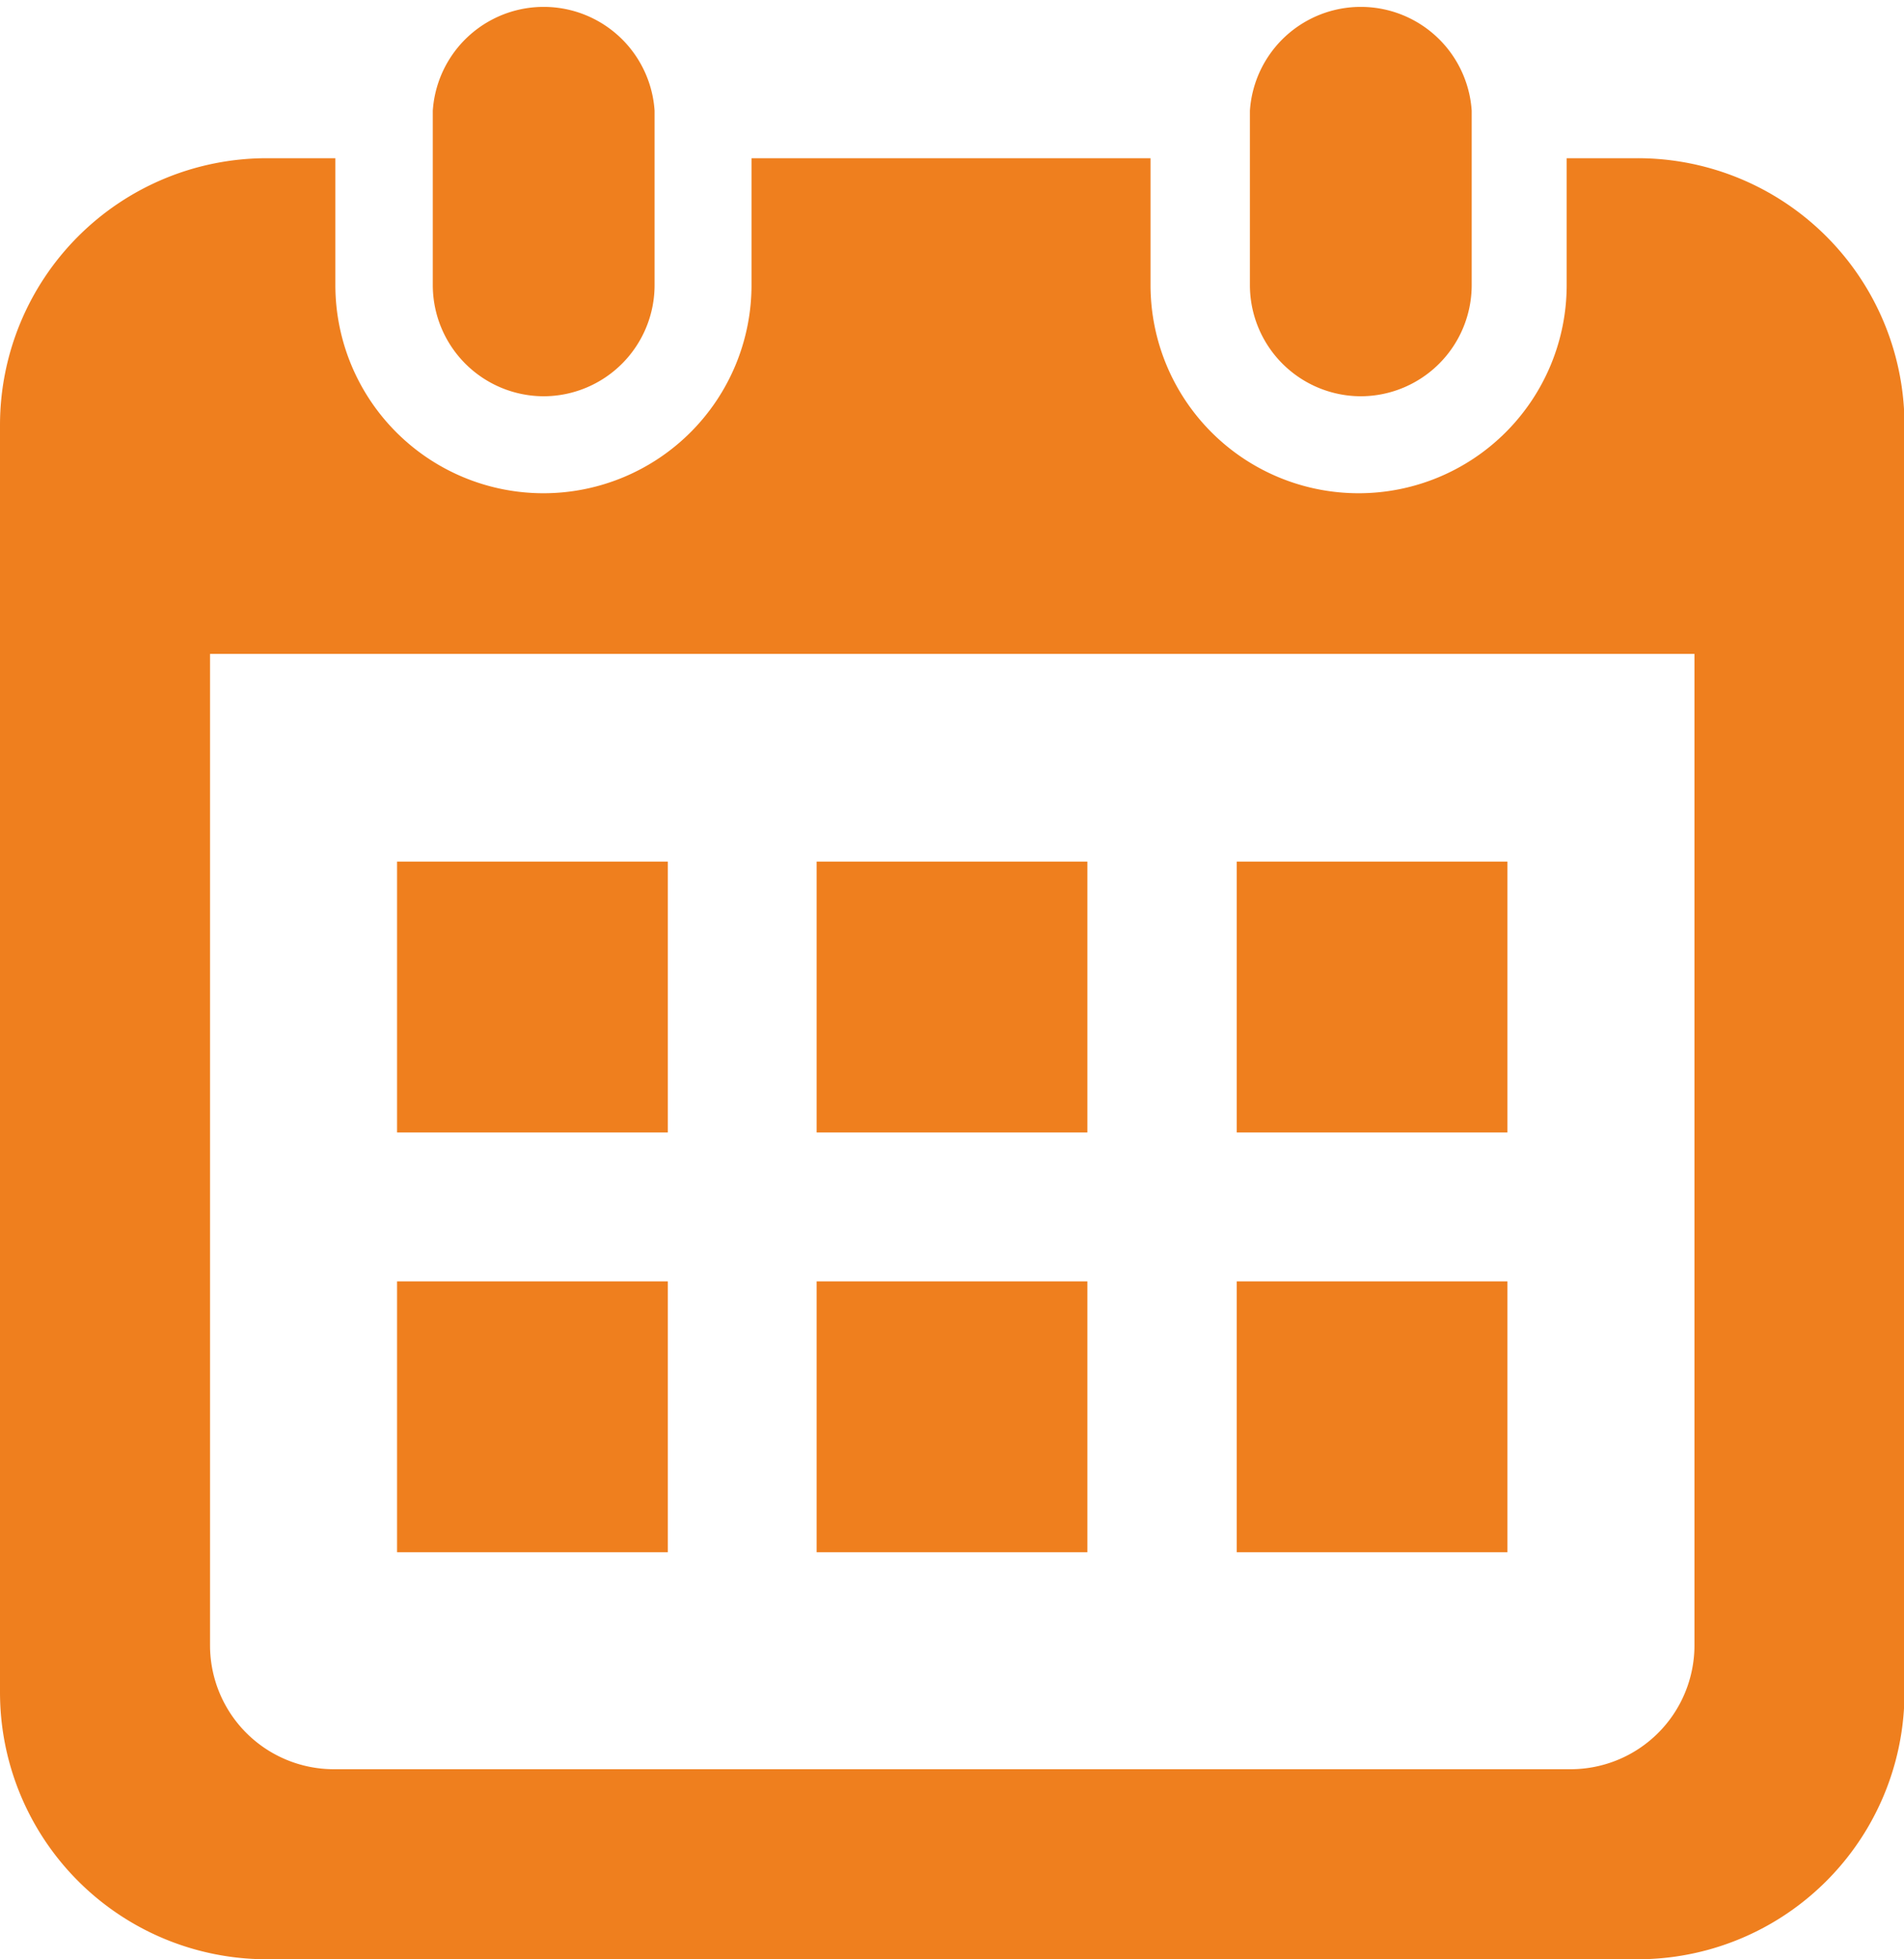
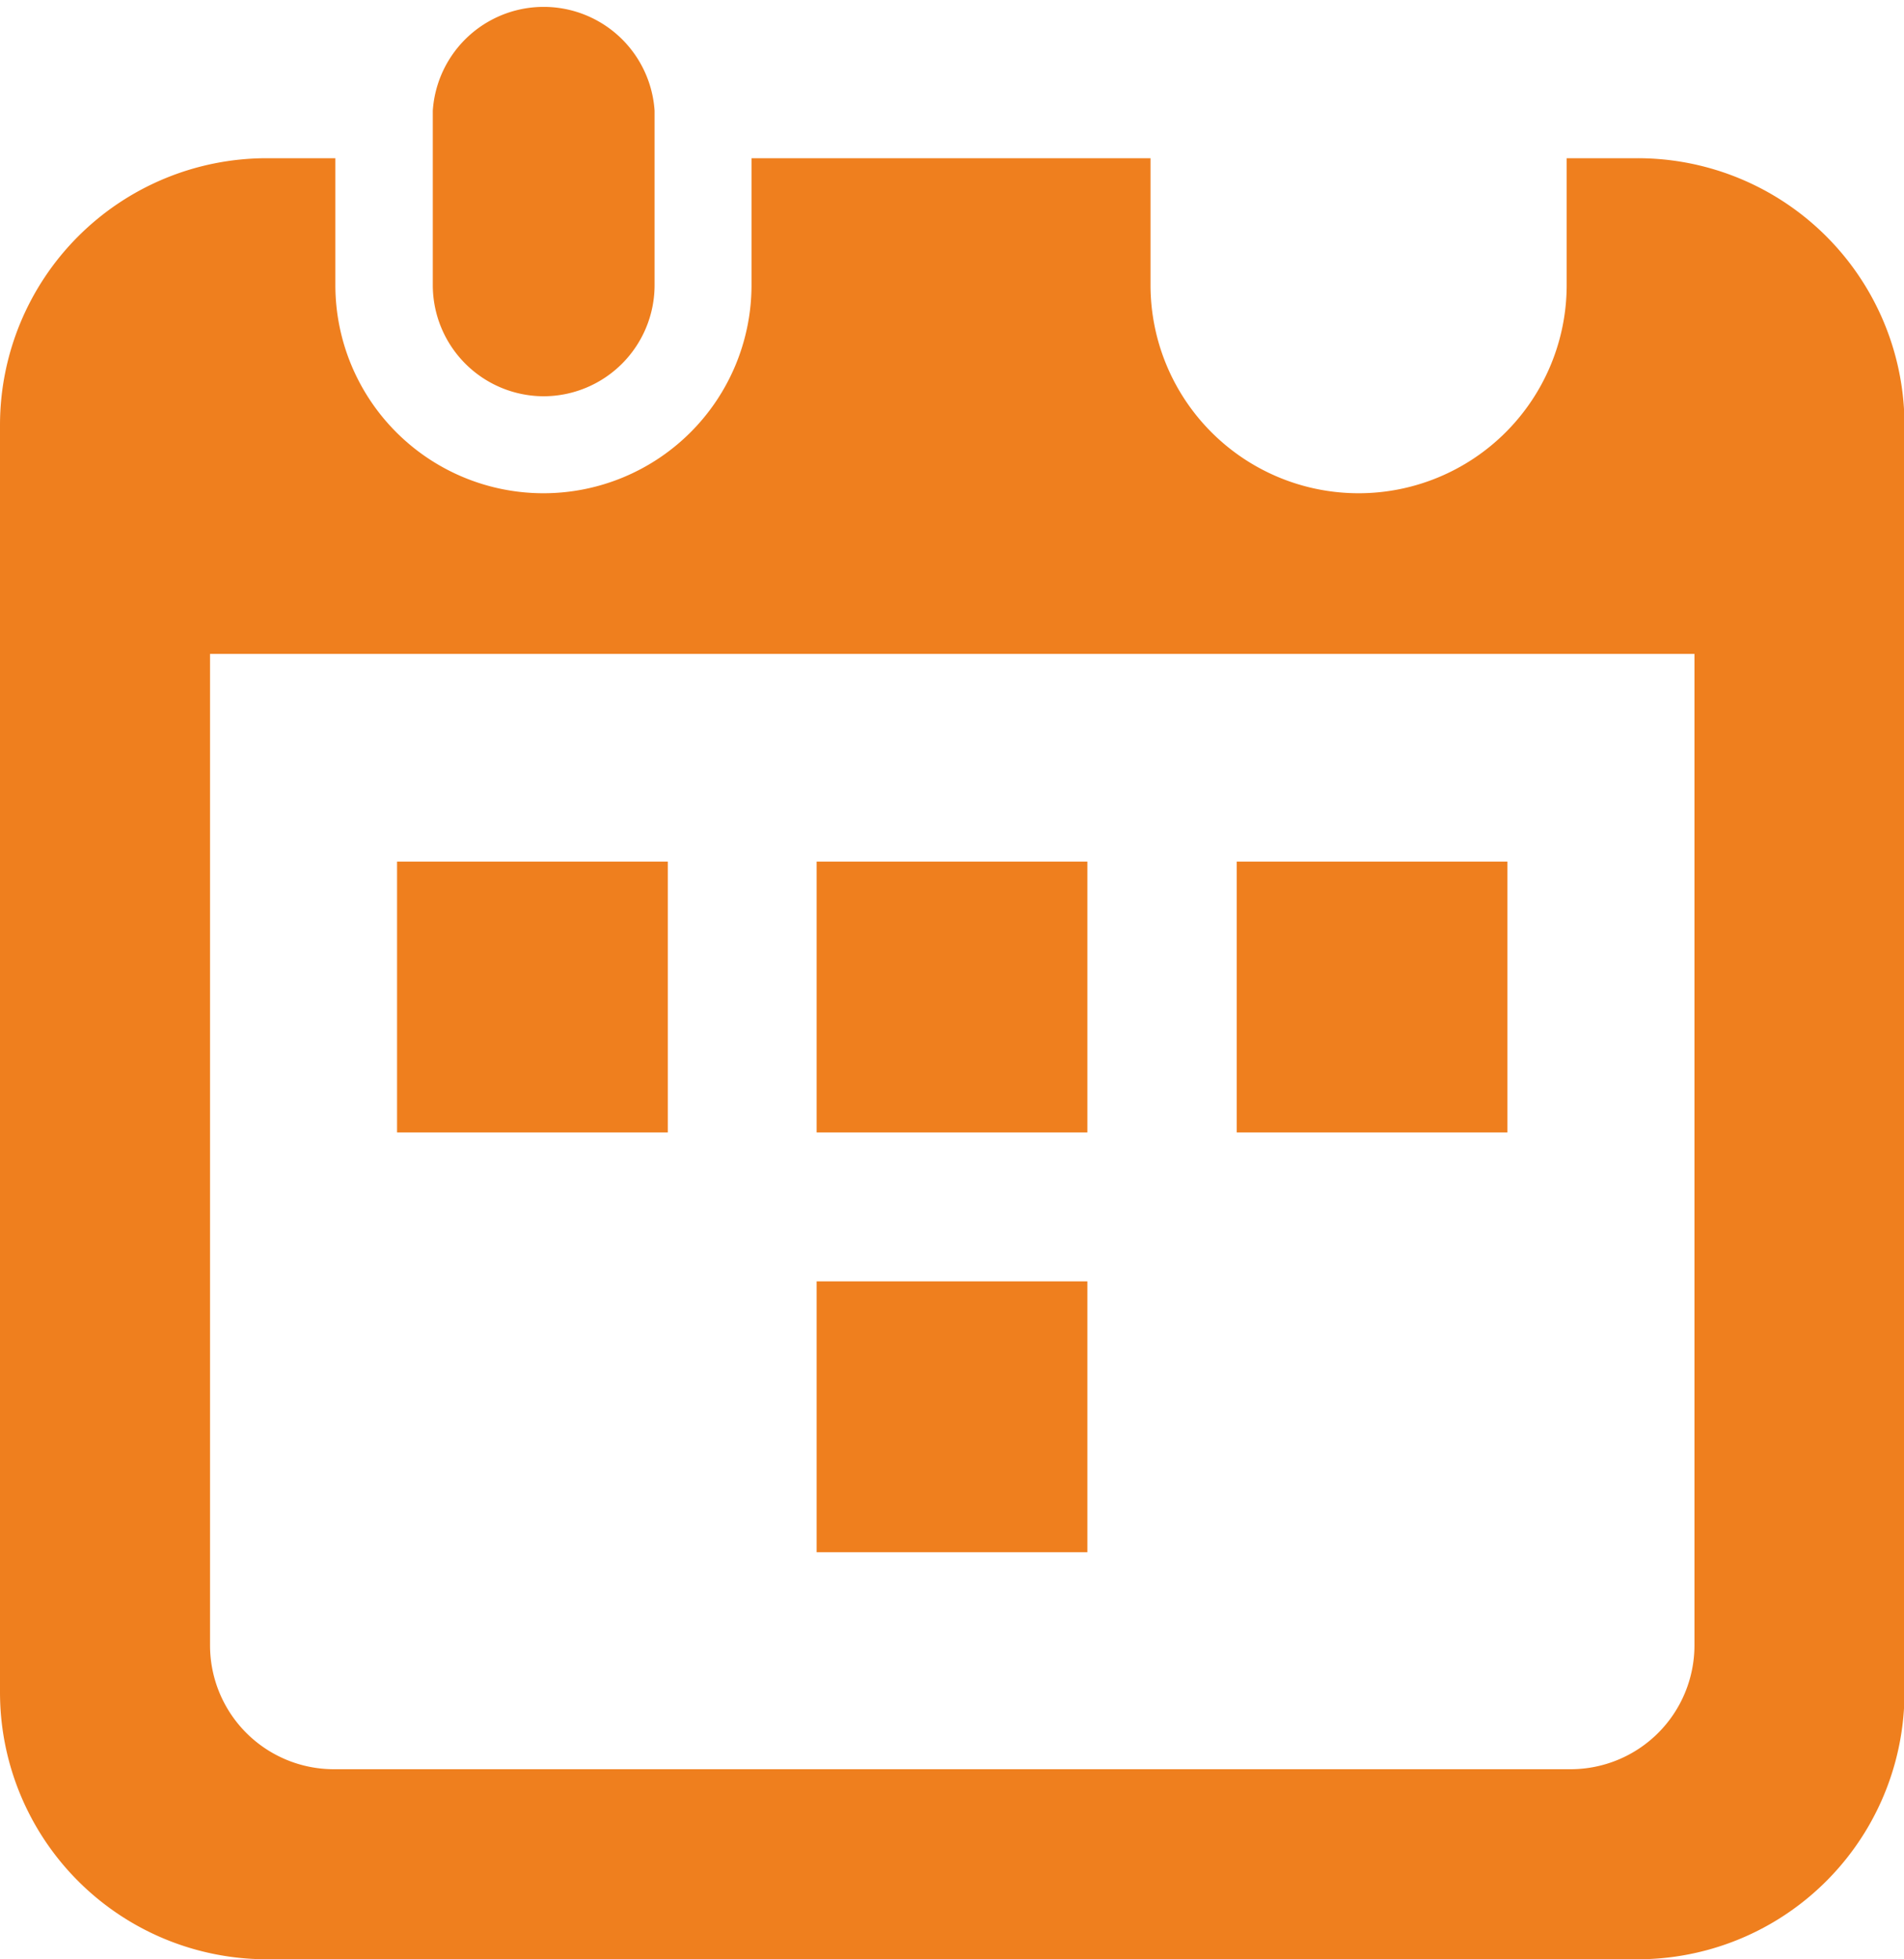
<svg xmlns="http://www.w3.org/2000/svg" width="38.89" height="40" viewBox="0 0 38.89 40">
  <defs>
    <style>
      .cls-1 {
        fill: #EF7F1E;
      }
    </style>
  </defs>
  <g id="レイヤー_2" data-name="レイヤー 2">
    <g id="layout">
      <g>
        <path class="cls-1" d="M11.1,8.09a2.27,2.27,0,0,0,2.27-2.27V2.26a2.27,2.27,0,0,0-4.53,0V5.82A2.27,2.27,0,0,0,11.1,8.09Z" />
-         <path class="cls-1" d="M27.79,8.09a2.27,2.27,0,0,0,2.27-2.27V2.26a2.27,2.27,0,0,0-4.53,0V5.82A2.27,2.27,0,0,0,27.79,8.09Z" />
        <path class="cls-1" d="M33.44,3.23H32V5.82a4.25,4.25,0,1,1-8.5,0V3.23H15.35V5.82a4.25,4.25,0,1,1-8.5,0V3.23H5.45A5.45,5.45,0,0,0,0,8.68V34.55A5.45,5.45,0,0,0,5.45,40h28a5.45,5.45,0,0,0,5.45-5.45V8.68A5.45,5.45,0,0,0,33.44,3.23Zm1.17,30.36a2.53,2.53,0,0,1-2.53,2.53H6.82a2.53,2.53,0,0,1-2.53-2.53V13.35H34.61V33.59Z" />
        <rect class="cls-1" x="16.68" y="26.16" width="5.53" height="5.53" />
-         <rect class="cls-1" x="8.11" y="26.16" width="5.53" height="5.53" />
        <rect class="cls-1" x="25.26" y="17.59" width="5.53" height="5.53" />
-         <rect class="cls-1" x="25.26" y="26.16" width="5.53" height="5.53" />
        <rect class="cls-1" x="16.68" y="17.59" width="5.53" height="5.53" />
        <rect class="cls-1" x="8.11" y="17.59" width="5.53" height="5.53" />
      </g>
    </g>
  </g>
</svg>